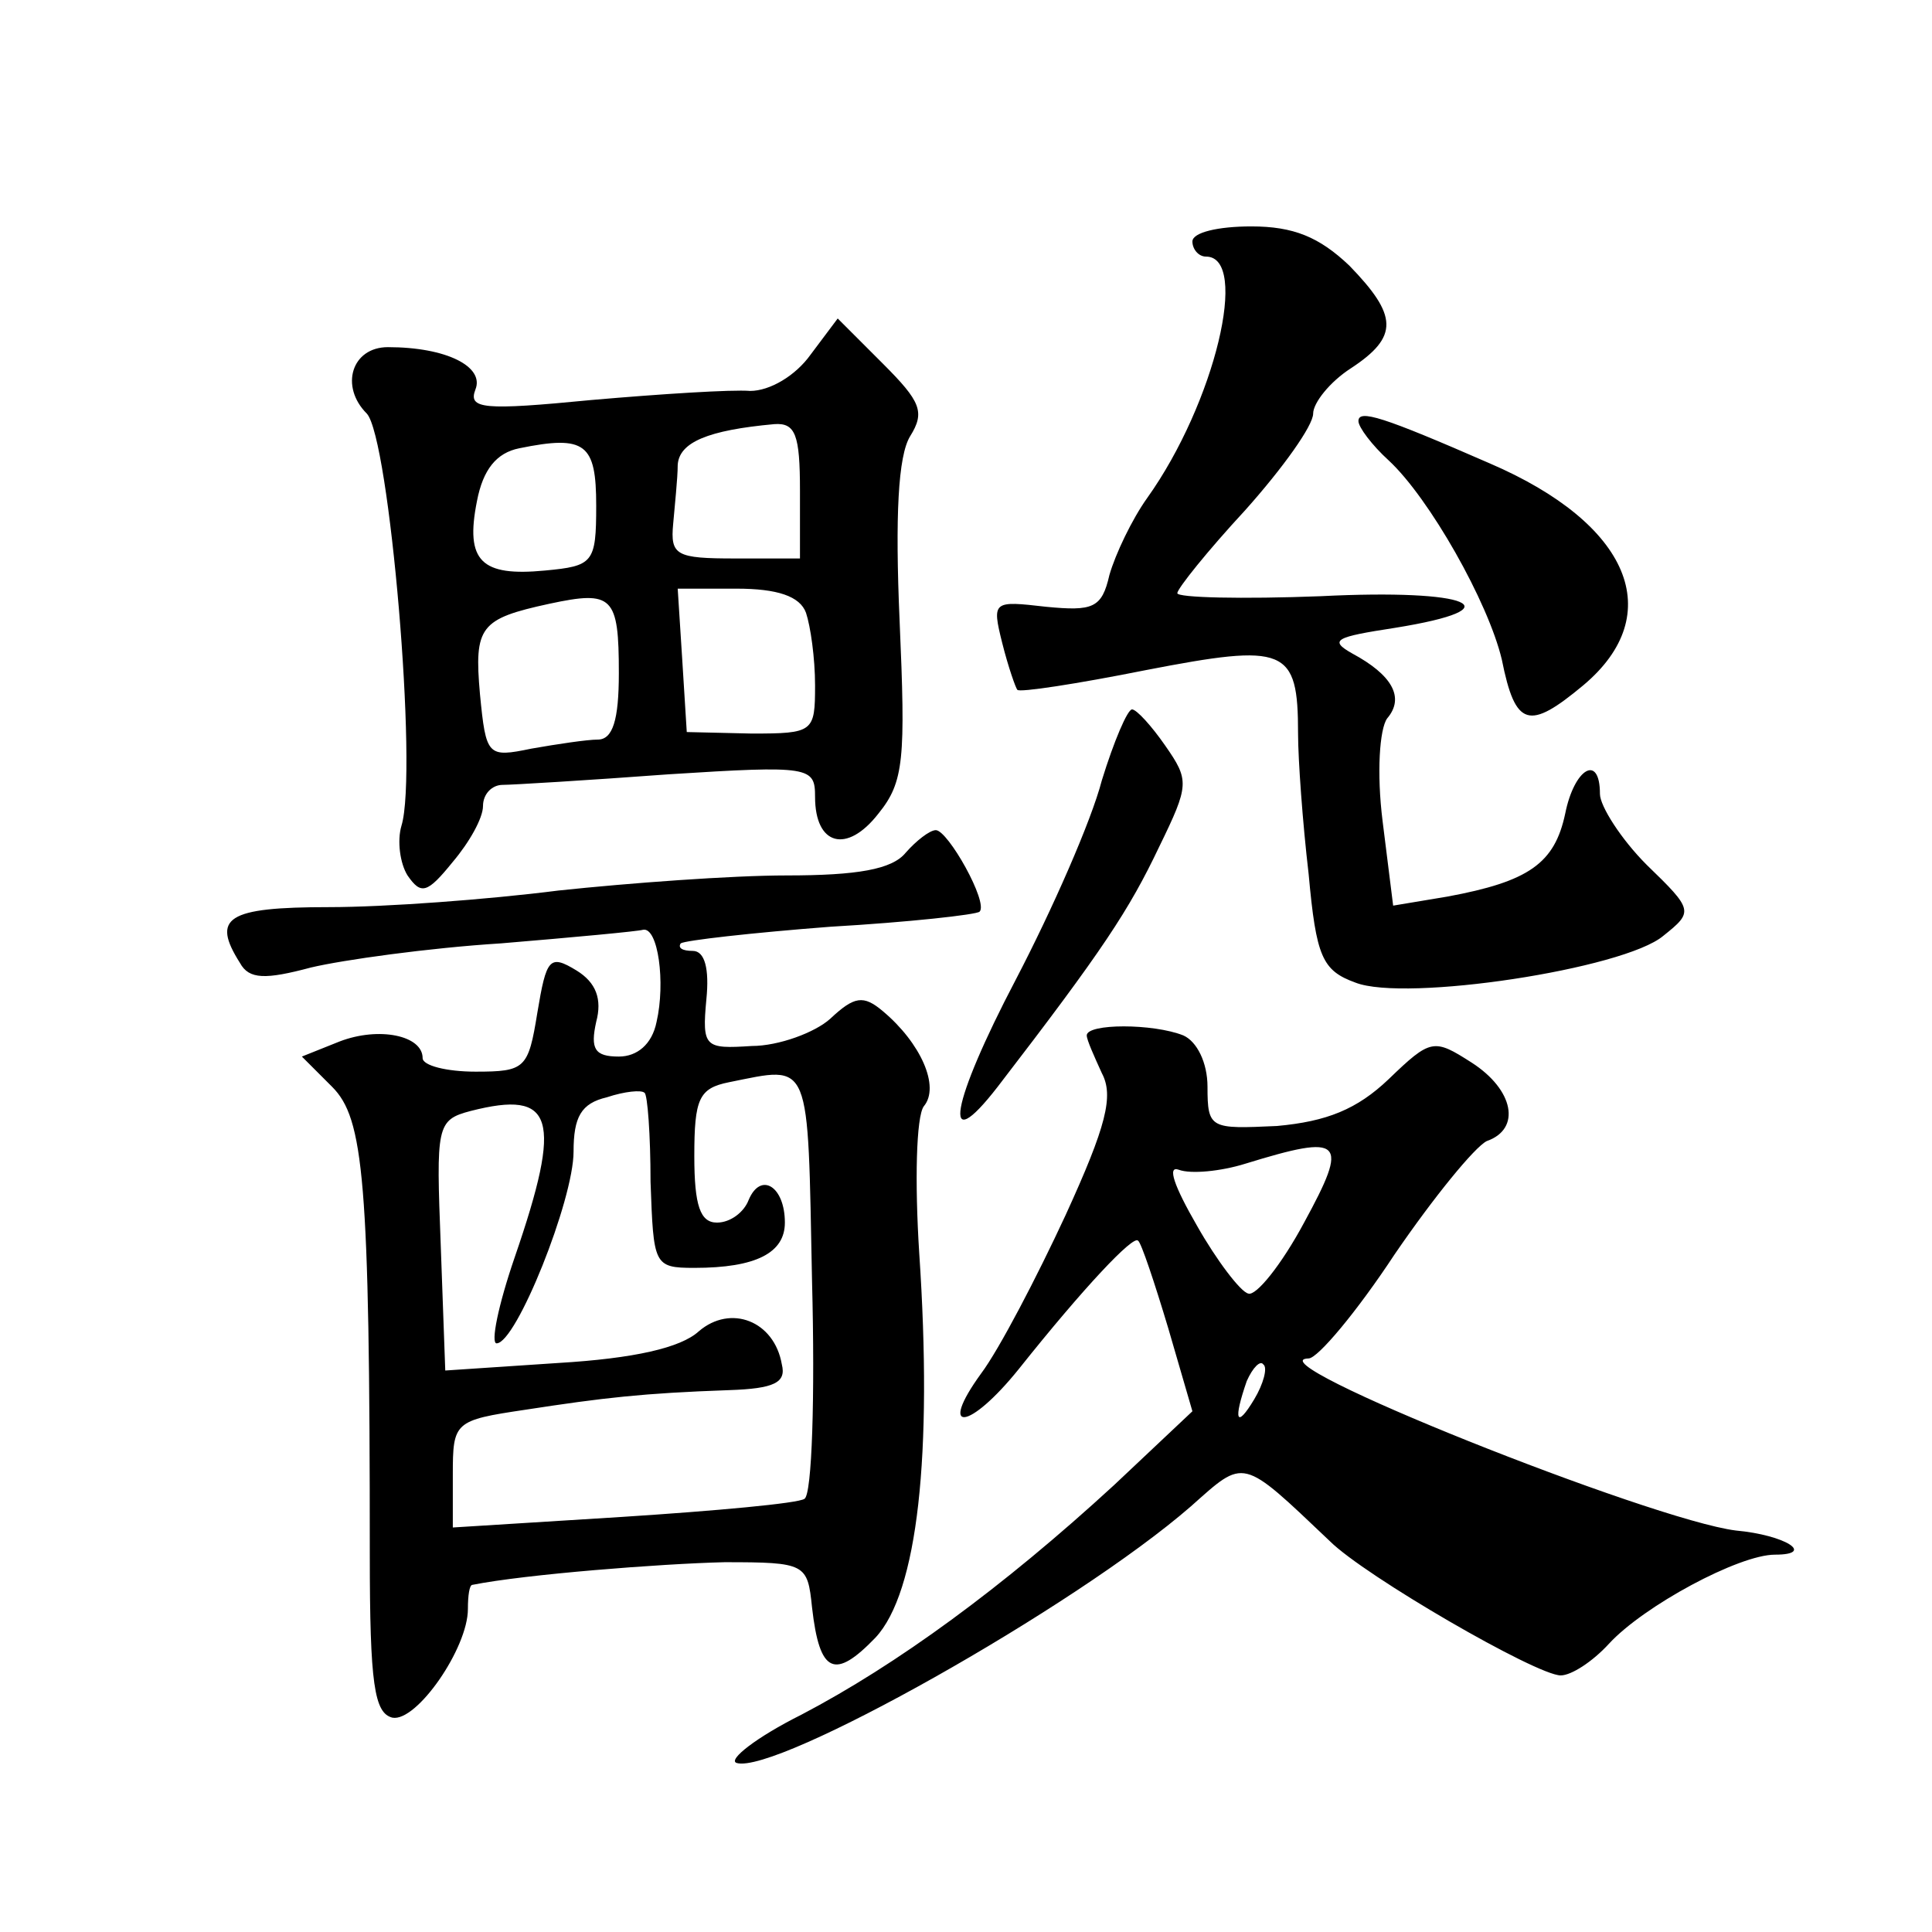
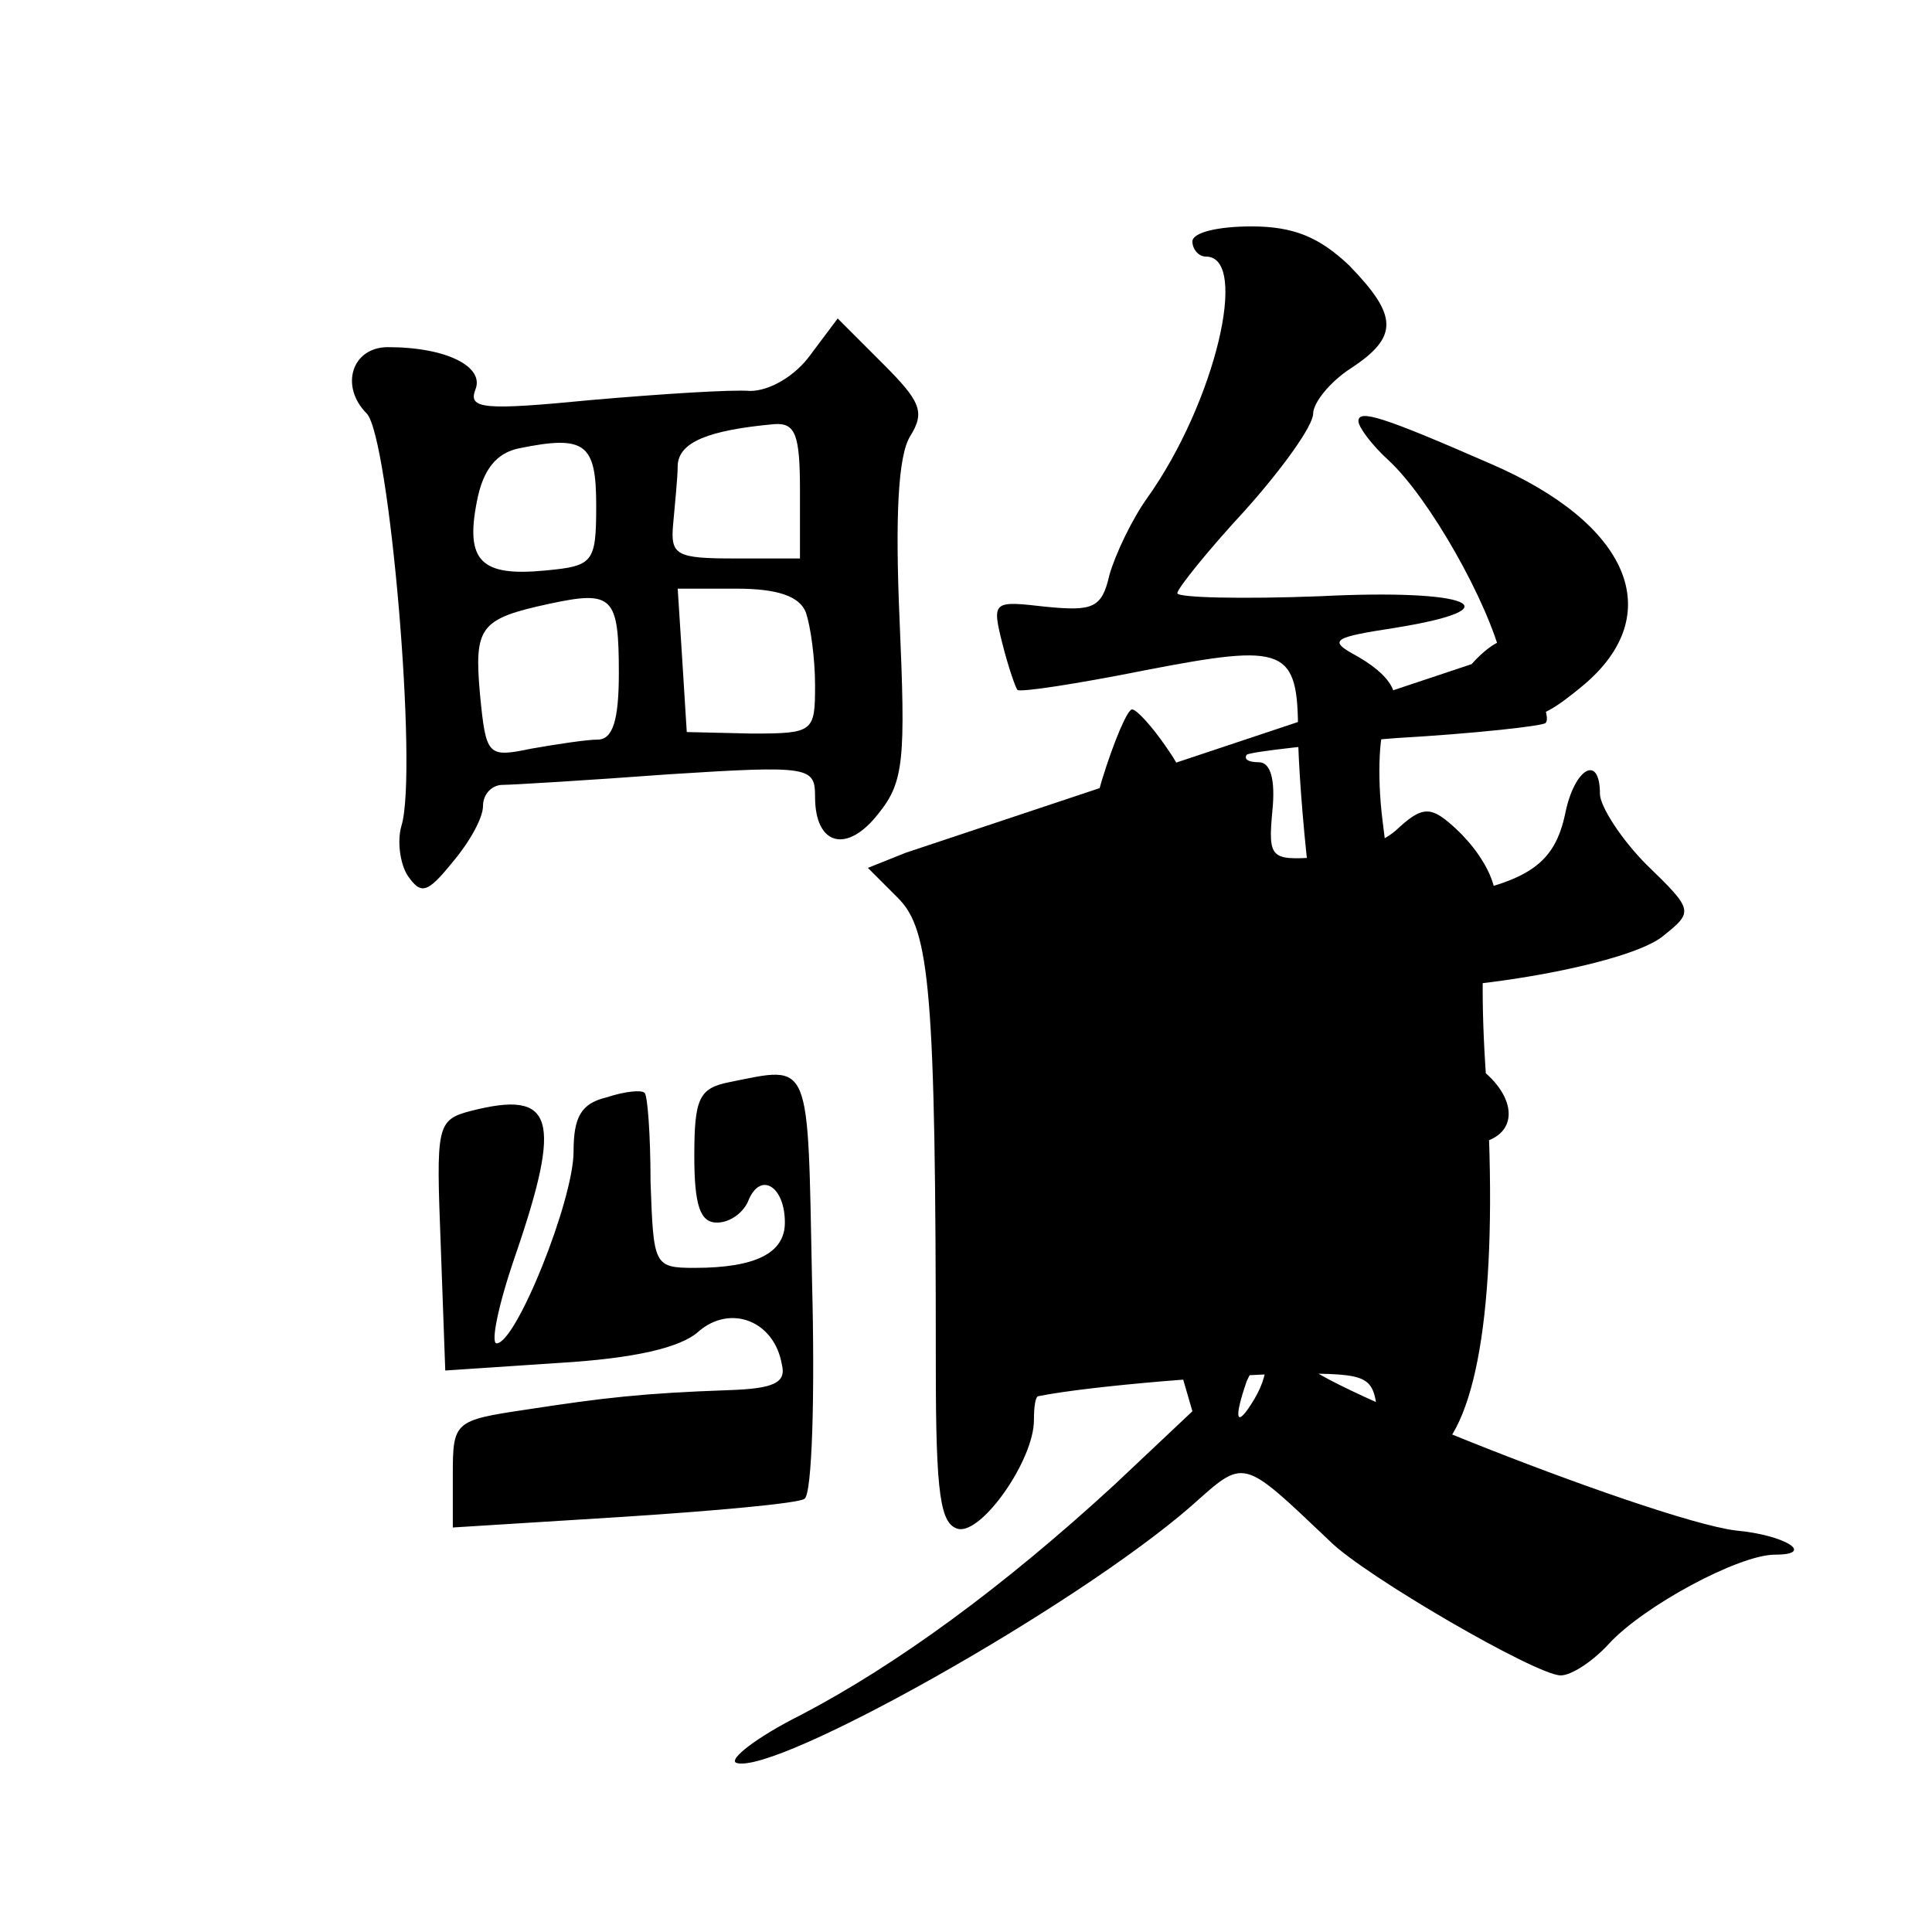
<svg xmlns="http://www.w3.org/2000/svg" version="1.0" width="128pt" height="128pt" viewBox="0 0 128 128" preserveAspectRatio="xMidYMid meet">
  <g transform="translate(0,128) scale(0.1,-0.1)" fill="#0" stroke="none">
-     <path d="M790 1120 c0 -5 4 -10 9 -10 29 0 6 -97 -39 -160 -10 -14 -21 -37 -25 -51 -5 -22 -11 -24 -42 -21 -35 4 -36 4 -29 -24 4 -16 9 -30 10 -31 1 -2 40 4 85 13 93 18 101 15 101 -42 0 -17 3 -59 7 -93 5 -55 9 -64 31 -72 33 -13 178 9 204 31 20 16 20 17 -11 47 -17 17 -31 39 -31 47 0 27 -17 17 -23 -13 -7 -33 -24 -45 -78 -55 l-36 -6 -7 56 c-4 32 -2 61 3 68 12 14 3 29 -23 43 -16 9 -11 11 28 17 81 13 50 26 -49 21 -52 -2 -95 -1 -95 2 0 3 20 28 45 55 25 28 45 56 45 64 0 7 11 21 25 30 32 21 31 35 -1 68 -20 19 -37 26 -65 26 -22 0 -39 -4 -39 -10z M537 1045 c-10 -14 -27 -24 -40 -24 -12 1 -59 -2 -105 -6 -72 -7 -82 -6 -77 7 6 15 -19 28 -58 28 -24 0 -32 -26 -14 -44 15 -16 34 -237 23 -273 -3 -10 -1 -25 4 -33 9 -13 13 -12 30 9 11 13 20 29 20 37 0 8 6 14 13 14 6 0 56 3 110 7 94 6 97 5 97 -15 0 -32 21 -38 42 -11 17 21 18 36 14 128 -3 69 -1 109 7 122 10 16 7 23 -18 48 l-30 30 -18 -24z m-7 -90 l0 -45 -43 0 c-39 0 -43 2 -41 23 1 12 3 30 3 39 1 15 20 23 64 27 14 1 17 -7 17 -44z m-135 -10 c0 -38 -2 -40 -34 -43 -42 -4 -53 6 -45 46 4 21 13 32 28 35 44 9 51 3 51 -38z m15 -111 c0 -31 -4 -44 -14 -44 -7 0 -27 -3 -44 -6 -29 -6 -30 -5 -34 36 -4 45 0 50 46 60 42 9 46 5 46 -46z m124 40 c3 -9 6 -30 6 -48 0 -31 -1 -32 -42 -32 l-43 1 -3 48 -3 47 39 0 c27 0 42 -5 46 -16z M900 1001 c0 -4 9 -16 20 -26 27 -25 66 -94 75 -132 9 -45 18 -47 54 -17 56 47 31 107 -62 147 -71 31 -87 36 -87 28z M730 763 c-7 -27 -33 -86 -57 -132 -43 -82 -50 -120 -12 -71 70 91 87 117 107 159 20 41 20 44 4 67 -9 13 -19 24 -22 24 -3 0 -12 -21 -20 -47z M600 715 c-9 -11 -32 -15 -79 -15 -36 0 -104 -5 -151 -10 -47 -6 -115 -11 -152 -11 -68 0 -78 -7 -59 -37 6 -11 17 -11 47 -3 21 5 78 13 126 16 48 4 91 8 94 9 10 2 15 -35 9 -61 -3 -15 -13 -23 -25 -23 -16 0 -19 5 -15 23 4 15 0 26 -13 34 -18 11 -20 8 -26 -28 -6 -37 -8 -39 -41 -39 -19 0 -35 4 -35 9 0 15 -29 21 -55 11 l-25 -10 20 -20 c21 -21 25 -61 25 -310 0 -86 3 -105 15 -108 16 -3 50 46 50 72 0 9 1 16 3 16 35 7 125 14 167 15 54 0 55 -1 58 -30 5 -44 15 -48 42 -20 28 30 38 121 29 255 -3 47 -2 90 3 97 11 13 -2 42 -27 63 -13 11 -19 10 -35 -5 -10 -9 -34 -18 -52 -18 -31 -2 -33 -1 -30 31 2 20 -1 32 -9 32 -7 0 -10 2 -8 5 3 2 47 7 99 11 52 3 97 8 99 10 6 6 -21 54 -29 54 -4 0 -13 -7 -20 -15z m-62 -284 c2 -76 0 -141 -5 -144 -4 -3 -59 -8 -121 -12 l-112 -7 0 35 c0 35 1 36 48 43 52 8 78 11 135 13 30 1 38 5 35 17 -5 29 -34 40 -55 22 -12 -11 -43 -18 -93 -21 l-75 -5 -3 83 c-3 79 -3 83 20 89 55 14 61 -4 29 -97 -11 -32 -16 -57 -12 -57 13 0 51 95 51 127 0 23 5 32 22 36 12 4 23 5 25 3 2 -1 4 -28 4 -59 2 -55 2 -57 29 -57 41 0 60 10 60 30 0 24 -16 34 -24 15 -3 -8 -12 -15 -21 -15 -11 0 -15 11 -15 44 0 38 3 45 23 49 55 11 52 17 55 -132z M720 594 c0 -3 5 -14 10 -25 8 -15 3 -35 -24 -94 -19 -41 -44 -89 -56 -105 -29 -40 -8 -38 25 3 43 54 76 89 79 85 2 -1 11 -28 20 -58 l16 -55 -52 -49 c-74 -68 -144 -119 -207 -152 -30 -15 -49 -30 -43 -32 26 -8 224 103 301 170 36 32 33 33 92 -23 23 -23 137 -89 153 -89 7 0 21 9 32 21 23 25 86 59 110 59 27 0 7 13 -26 16 -56 7 -322 113 -283 114 6 0 32 31 57 69 26 38 53 71 61 75 23 8 18 34 -10 52 -25 16 -27 16 -55 -11 -21 -20 -41 -28 -74 -31 -44 -2 -46 -2 -46 26 0 16 -7 30 -16 34 -20 8 -64 8 -64 0z m144 -124 c-15 -28 -32 -49 -37 -47 -5 1 -21 22 -34 45 -15 26 -20 40 -12 37 8 -3 28 -1 44 4 65 20 69 16 39 -39z m-33 -117 c-12 -20 -14 -14 -5 12 4 9 9 14 11 11 3 -2 0 -13 -6 -23z" />
+     <path d="M790 1120 c0 -5 4 -10 9 -10 29 0 6 -97 -39 -160 -10 -14 -21 -37 -25 -51 -5 -22 -11 -24 -42 -21 -35 4 -36 4 -29 -24 4 -16 9 -30 10 -31 1 -2 40 4 85 13 93 18 101 15 101 -42 0 -17 3 -59 7 -93 5 -55 9 -64 31 -72 33 -13 178 9 204 31 20 16 20 17 -11 47 -17 17 -31 39 -31 47 0 27 -17 17 -23 -13 -7 -33 -24 -45 -78 -55 l-36 -6 -7 56 c-4 32 -2 61 3 68 12 14 3 29 -23 43 -16 9 -11 11 28 17 81 13 50 26 -49 21 -52 -2 -95 -1 -95 2 0 3 20 28 45 55 25 28 45 56 45 64 0 7 11 21 25 30 32 21 31 35 -1 68 -20 19 -37 26 -65 26 -22 0 -39 -4 -39 -10z M537 1045 c-10 -14 -27 -24 -40 -24 -12 1 -59 -2 -105 -6 -72 -7 -82 -6 -77 7 6 15 -19 28 -58 28 -24 0 -32 -26 -14 -44 15 -16 34 -237 23 -273 -3 -10 -1 -25 4 -33 9 -13 13 -12 30 9 11 13 20 29 20 37 0 8 6 14 13 14 6 0 56 3 110 7 94 6 97 5 97 -15 0 -32 21 -38 42 -11 17 21 18 36 14 128 -3 69 -1 109 7 122 10 16 7 23 -18 48 l-30 30 -18 -24z m-7 -90 l0 -45 -43 0 c-39 0 -43 2 -41 23 1 12 3 30 3 39 1 15 20 23 64 27 14 1 17 -7 17 -44z m-135 -10 c0 -38 -2 -40 -34 -43 -42 -4 -53 6 -45 46 4 21 13 32 28 35 44 9 51 3 51 -38z m15 -111 c0 -31 -4 -44 -14 -44 -7 0 -27 -3 -44 -6 -29 -6 -30 -5 -34 36 -4 45 0 50 46 60 42 9 46 5 46 -46z m124 40 c3 -9 6 -30 6 -48 0 -31 -1 -32 -42 -32 l-43 1 -3 48 -3 47 39 0 c27 0 42 -5 46 -16z M900 1001 c0 -4 9 -16 20 -26 27 -25 66 -94 75 -132 9 -45 18 -47 54 -17 56 47 31 107 -62 147 -71 31 -87 36 -87 28z M730 763 c-7 -27 -33 -86 -57 -132 -43 -82 -50 -120 -12 -71 70 91 87 117 107 159 20 41 20 44 4 67 -9 13 -19 24 -22 24 -3 0 -12 -21 -20 -47z M600 715 l-25 -10 20 -20 c21 -21 25 -61 25 -310 0 -86 3 -105 15 -108 16 -3 50 46 50 72 0 9 1 16 3 16 35 7 125 14 167 15 54 0 55 -1 58 -30 5 -44 15 -48 42 -20 28 30 38 121 29 255 -3 47 -2 90 3 97 11 13 -2 42 -27 63 -13 11 -19 10 -35 -5 -10 -9 -34 -18 -52 -18 -31 -2 -33 -1 -30 31 2 20 -1 32 -9 32 -7 0 -10 2 -8 5 3 2 47 7 99 11 52 3 97 8 99 10 6 6 -21 54 -29 54 -4 0 -13 -7 -20 -15z m-62 -284 c2 -76 0 -141 -5 -144 -4 -3 -59 -8 -121 -12 l-112 -7 0 35 c0 35 1 36 48 43 52 8 78 11 135 13 30 1 38 5 35 17 -5 29 -34 40 -55 22 -12 -11 -43 -18 -93 -21 l-75 -5 -3 83 c-3 79 -3 83 20 89 55 14 61 -4 29 -97 -11 -32 -16 -57 -12 -57 13 0 51 95 51 127 0 23 5 32 22 36 12 4 23 5 25 3 2 -1 4 -28 4 -59 2 -55 2 -57 29 -57 41 0 60 10 60 30 0 24 -16 34 -24 15 -3 -8 -12 -15 -21 -15 -11 0 -15 11 -15 44 0 38 3 45 23 49 55 11 52 17 55 -132z M720 594 c0 -3 5 -14 10 -25 8 -15 3 -35 -24 -94 -19 -41 -44 -89 -56 -105 -29 -40 -8 -38 25 3 43 54 76 89 79 85 2 -1 11 -28 20 -58 l16 -55 -52 -49 c-74 -68 -144 -119 -207 -152 -30 -15 -49 -30 -43 -32 26 -8 224 103 301 170 36 32 33 33 92 -23 23 -23 137 -89 153 -89 7 0 21 9 32 21 23 25 86 59 110 59 27 0 7 13 -26 16 -56 7 -322 113 -283 114 6 0 32 31 57 69 26 38 53 71 61 75 23 8 18 34 -10 52 -25 16 -27 16 -55 -11 -21 -20 -41 -28 -74 -31 -44 -2 -46 -2 -46 26 0 16 -7 30 -16 34 -20 8 -64 8 -64 0z m144 -124 c-15 -28 -32 -49 -37 -47 -5 1 -21 22 -34 45 -15 26 -20 40 -12 37 8 -3 28 -1 44 4 65 20 69 16 39 -39z m-33 -117 c-12 -20 -14 -14 -5 12 4 9 9 14 11 11 3 -2 0 -13 -6 -23z" />
  </g>
</svg>